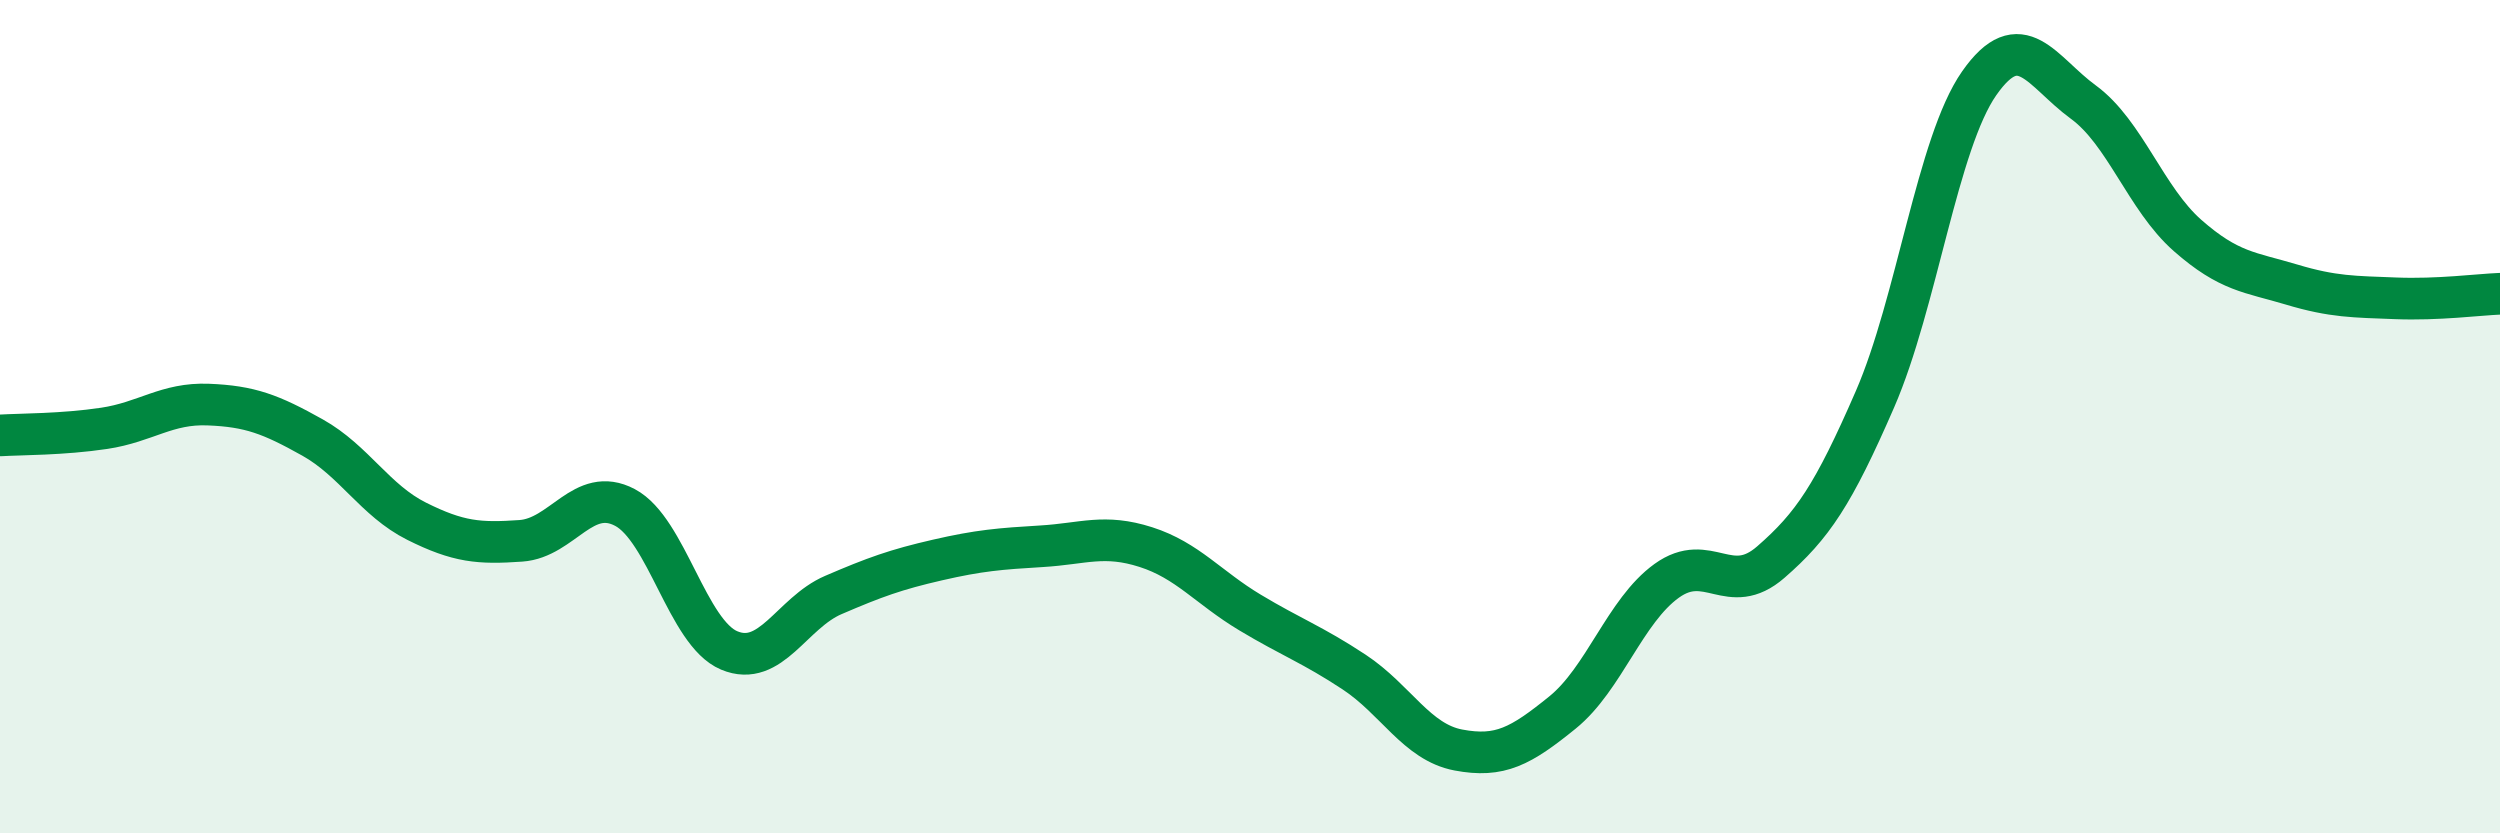
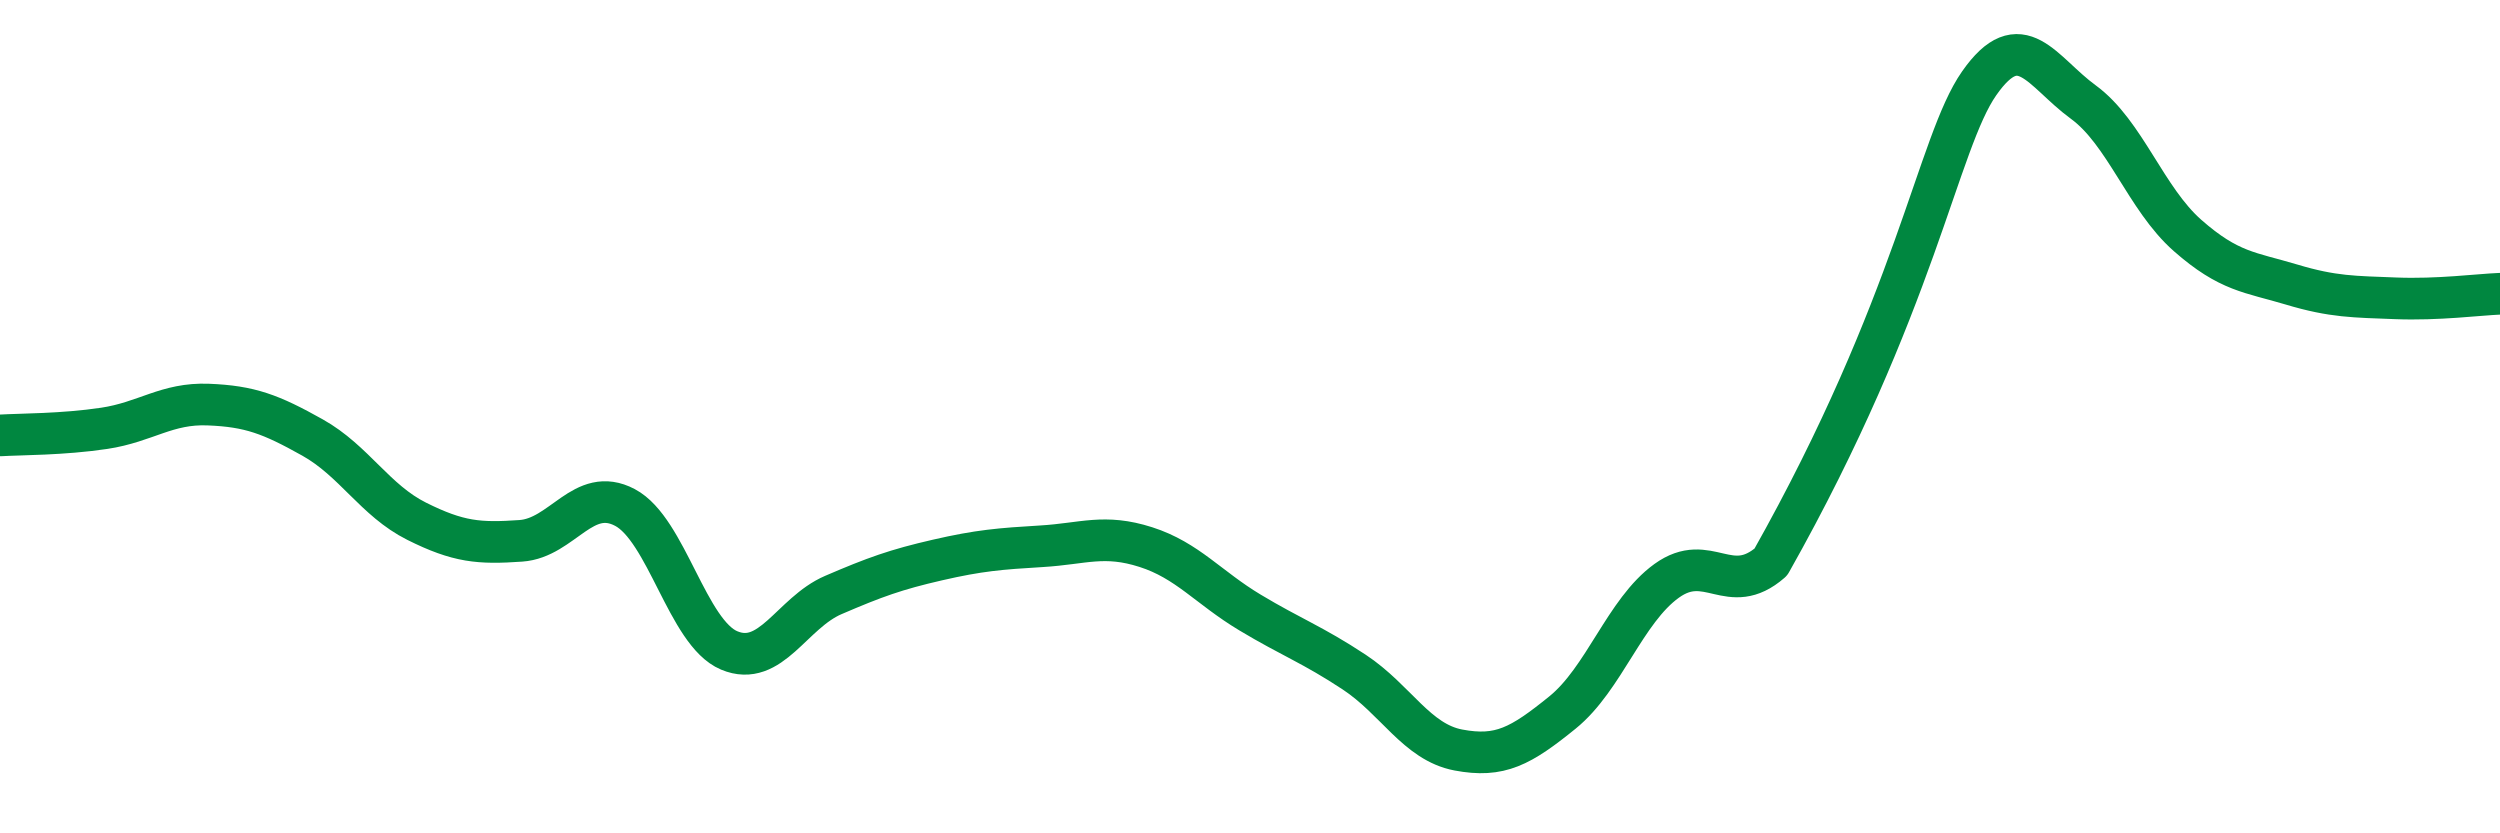
<svg xmlns="http://www.w3.org/2000/svg" width="60" height="20" viewBox="0 0 60 20">
-   <path d="M 0,10.45 C 0.5,10.42 1.5,10.43 2.5,10.28 C 3.5,10.13 4,9.67 5,9.71 C 6,9.75 6.5,9.94 7.5,10.5 C 8.5,11.06 9,12.01 10,12.51 C 11,13.01 11.5,13.05 12.5,12.98 C 13.5,12.91 14,11.65 15,12.18 C 16,12.71 16.5,15.19 17.5,15.61 C 18.5,16.03 19,14.71 20,14.28 C 21,13.85 21.5,13.67 22.5,13.44 C 23.5,13.21 24,13.17 25,13.11 C 26,13.05 26.5,12.81 27.5,13.13 C 28.5,13.45 29,14.1 30,14.7 C 31,15.3 31.5,15.47 32.5,16.13 C 33.5,16.79 34,17.81 35,18 C 36,18.19 36.5,17.91 37.5,17.1 C 38.5,16.29 39,14.66 40,13.94 C 41,13.22 41.5,14.36 42.5,13.49 C 43.5,12.62 44,11.88 45,9.58 C 46,7.28 46.5,3.43 47.5,2 C 48.5,0.57 49,1.72 50,2.45 C 51,3.18 51.5,4.77 52.5,5.65 C 53.5,6.53 54,6.53 55,6.83 C 56,7.13 56.5,7.12 57.5,7.16 C 58.5,7.2 59.5,7.07 60,7.05L60 20L0 20Z" fill="#008740" opacity="0.1" stroke-linecap="round" stroke-linejoin="round" />
-   <path d="M 0,10.45 C 0.5,10.42 1.5,10.43 2.5,10.28 C 3.5,10.13 4,9.67 5,9.71 C 6,9.75 6.5,9.94 7.5,10.5 C 8.5,11.06 9,12.01 10,12.51 C 11,13.01 11.5,13.05 12.5,12.98 C 13.5,12.91 14,11.65 15,12.18 C 16,12.71 16.5,15.19 17.5,15.61 C 18.5,16.03 19,14.71 20,14.28 C 21,13.85 21.5,13.67 22.5,13.44 C 23.5,13.21 24,13.17 25,13.11 C 26,13.05 26.5,12.81 27.5,13.13 C 28.5,13.45 29,14.1 30,14.7 C 31,15.3 31.5,15.47 32.5,16.13 C 33.5,16.79 34,17.81 35,18 C 36,18.19 36.5,17.91 37.5,17.1 C 38.5,16.29 39,14.66 40,13.94 C 41,13.22 41.5,14.36 42.5,13.49 C 43.5,12.62 44,11.88 45,9.58 C 46,7.28 46.5,3.43 47.5,2 C 48.5,0.57 49,1.72 50,2.45 C 51,3.18 51.5,4.77 52.5,5.65 C 53.5,6.53 54,6.53 55,6.83 C 56,7.13 56.5,7.12 57.5,7.16 C 58.5,7.2 59.5,7.07 60,7.05" stroke="#008740" stroke-width="1" fill="none" stroke-linecap="round" stroke-linejoin="round" />
+   <path d="M 0,10.45 C 0.5,10.42 1.5,10.43 2.5,10.28 C 3.5,10.13 4,9.67 5,9.71 C 6,9.75 6.5,9.94 7.5,10.5 C 8.5,11.06 9,12.01 10,12.51 C 11,13.01 11.5,13.05 12.5,12.98 C 13.5,12.91 14,11.65 15,12.18 C 16,12.71 16.5,15.19 17.5,15.61 C 18.5,16.03 19,14.71 20,14.28 C 21,13.85 21.5,13.67 22.5,13.44 C 23.5,13.21 24,13.17 25,13.11 C 26,13.05 26.5,12.81 27.5,13.13 C 28.5,13.45 29,14.1 30,14.7 C 31,15.3 31.5,15.47 32.5,16.13 C 33.5,16.79 34,17.81 35,18 C 36,18.19 36.5,17.91 37.5,17.1 C 38.5,16.29 39,14.66 40,13.94 C 41,13.22 41.5,14.36 42.5,13.49 C 46,7.28 46.5,3.43 47.5,2 C 48.5,0.57 49,1.72 50,2.45 C 51,3.18 51.5,4.77 52.5,5.65 C 53.5,6.53 54,6.53 55,6.83 C 56,7.13 56.5,7.12 57.5,7.16 C 58.5,7.2 59.5,7.07 60,7.05" stroke="#008740" stroke-width="1" fill="none" stroke-linecap="round" stroke-linejoin="round" />
</svg>